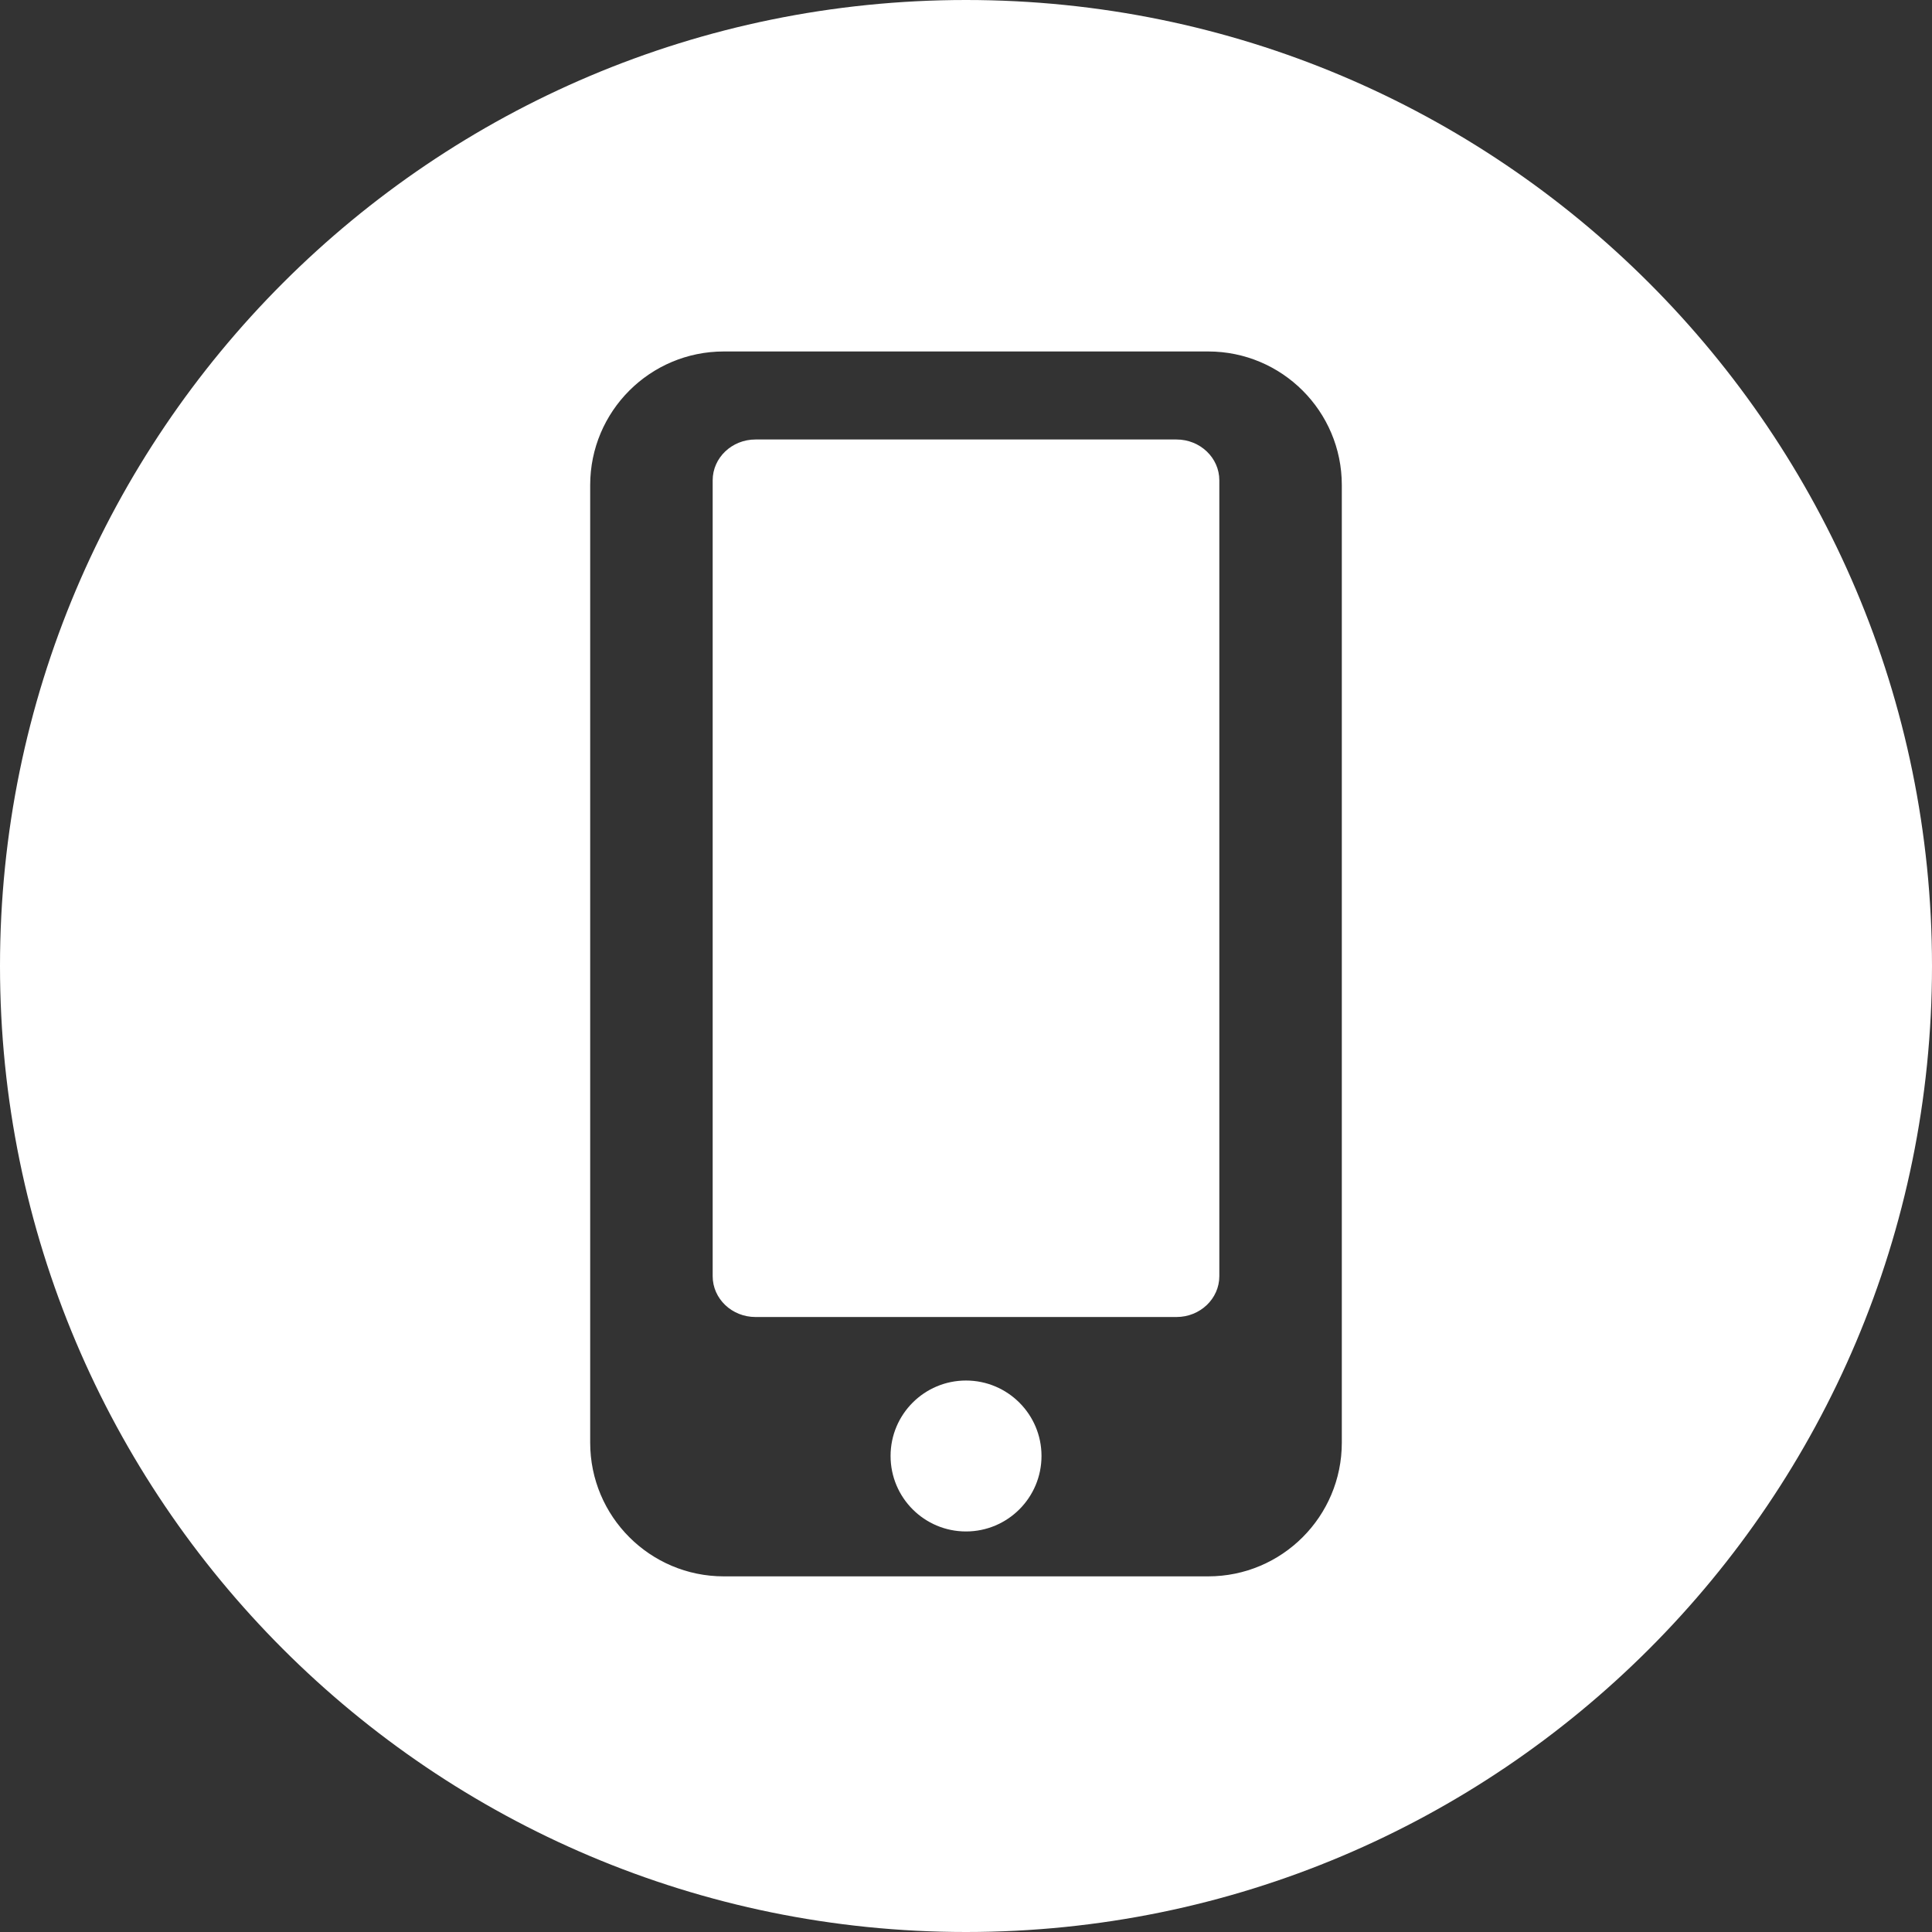
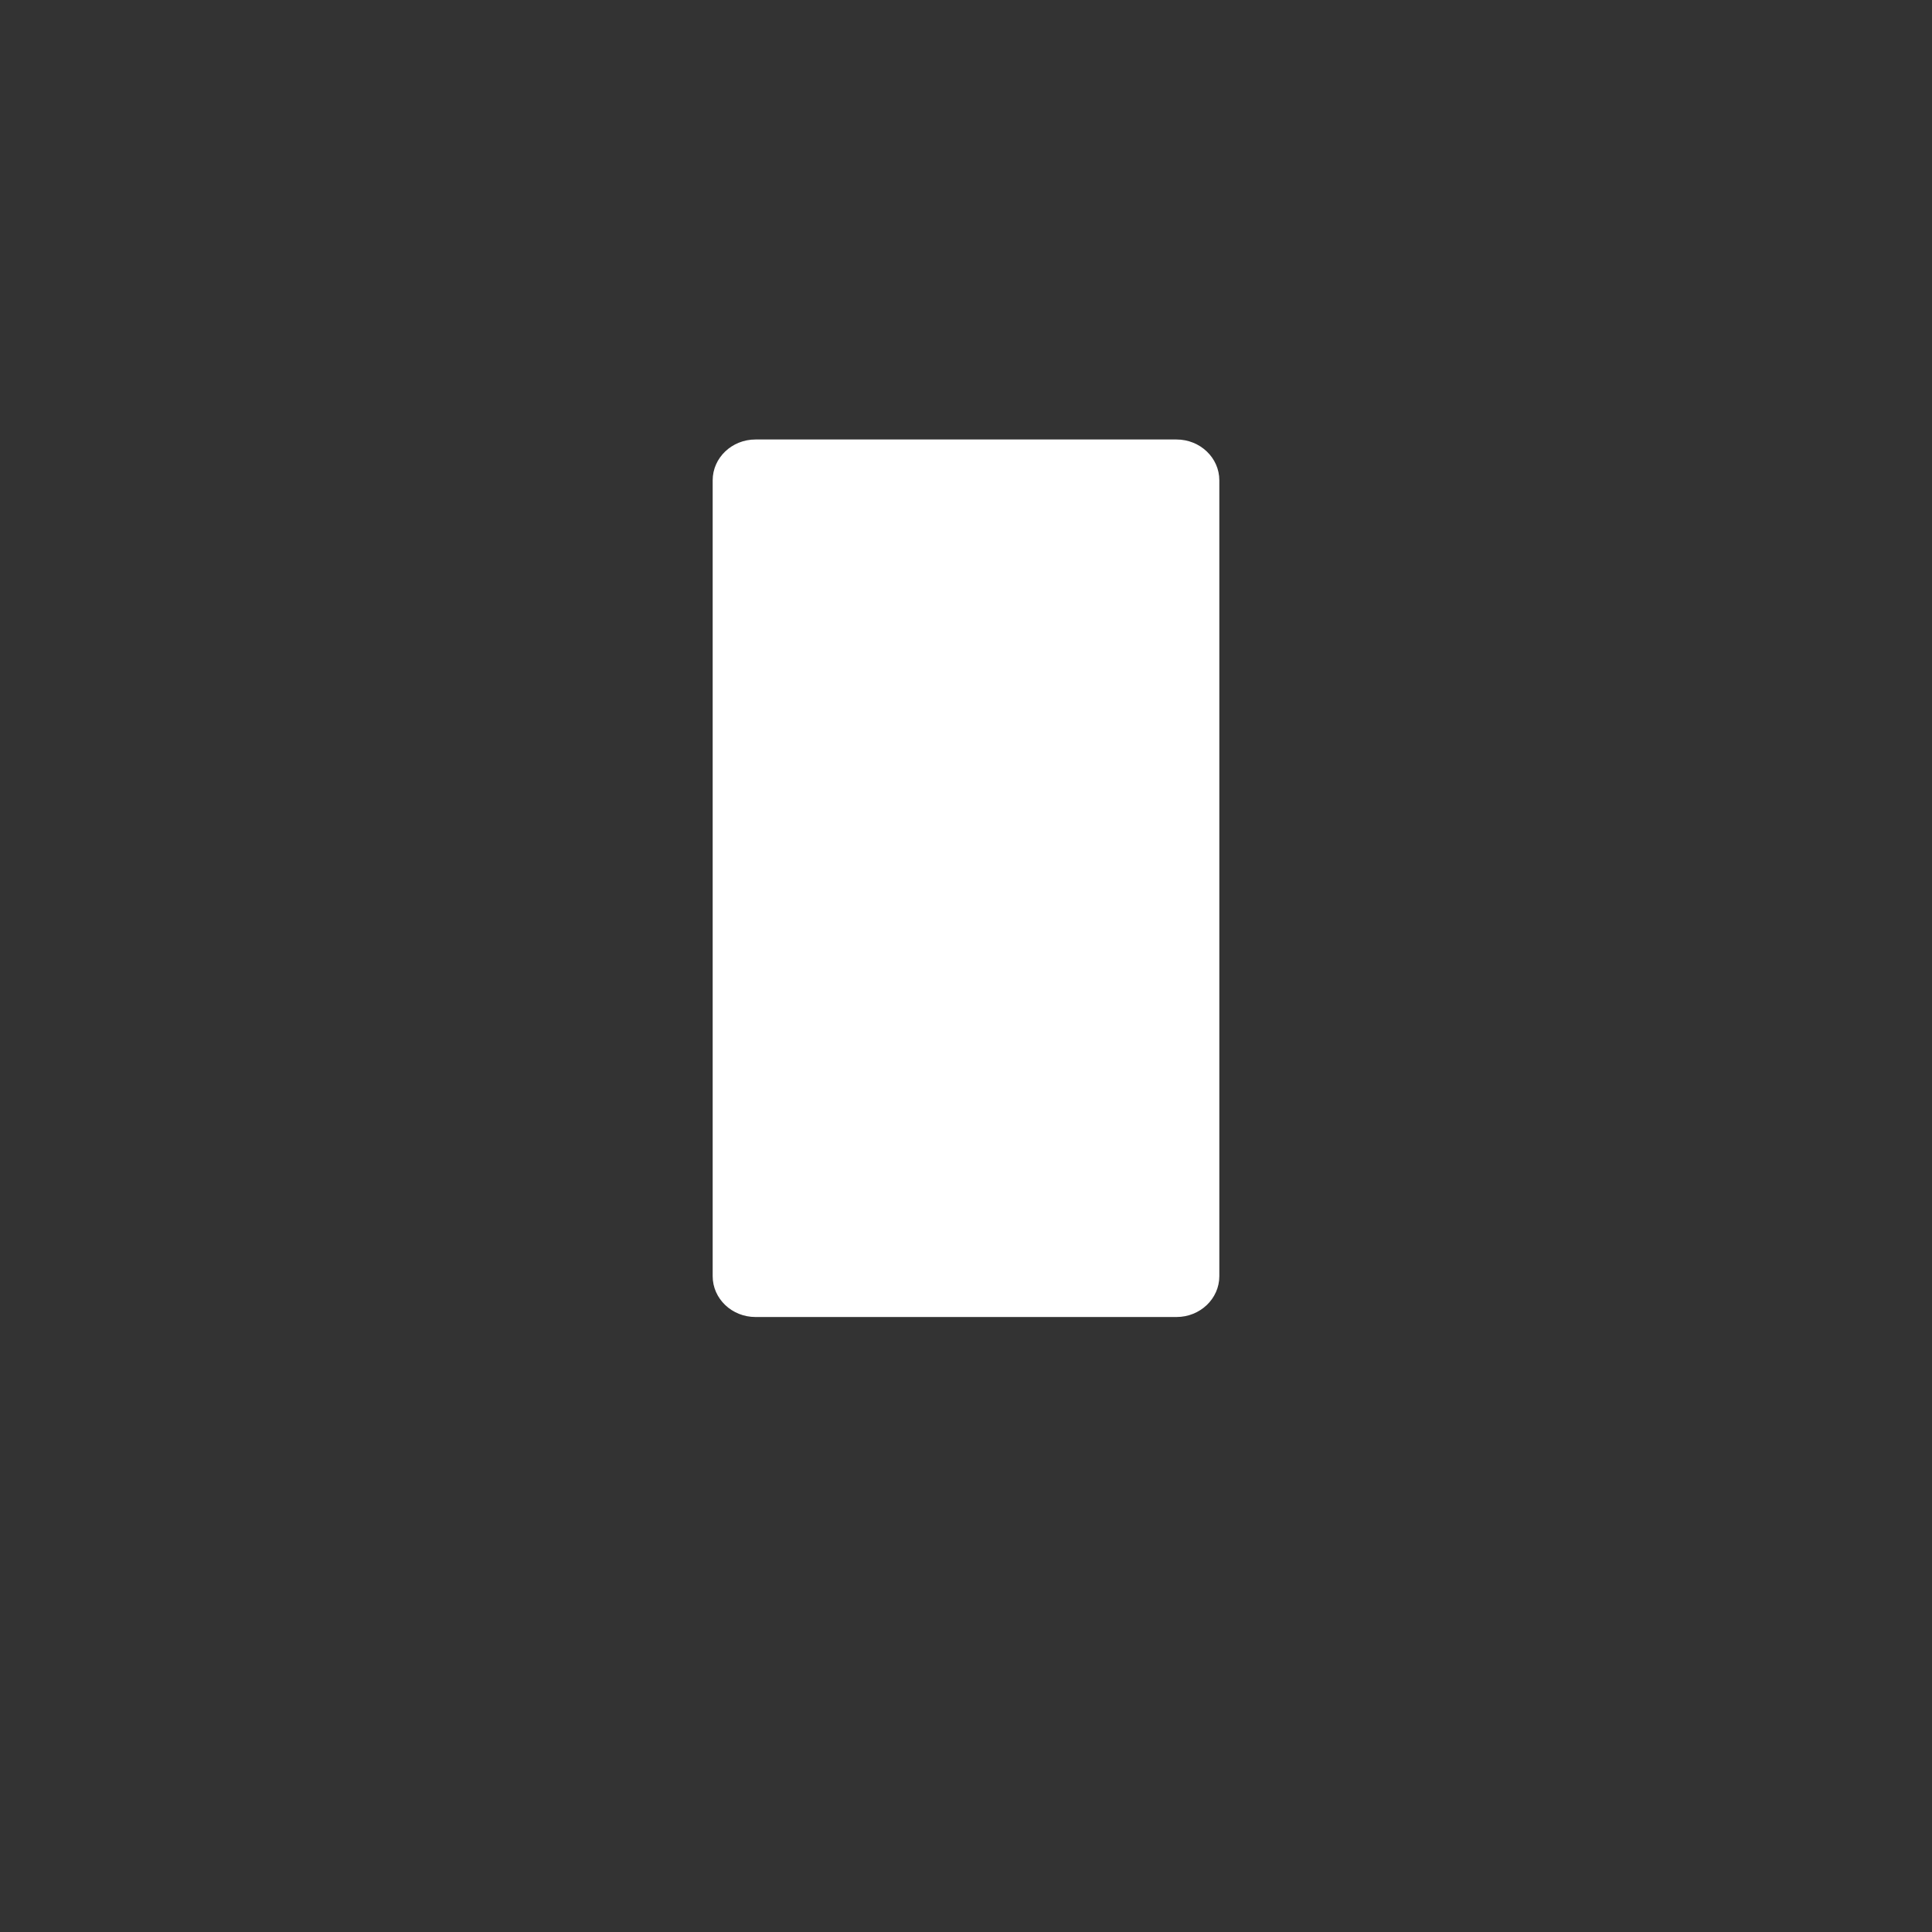
<svg xmlns="http://www.w3.org/2000/svg" width="25" height="25" viewBox="0 0 25 25" fill="none">
  <rect x="0" y="0" width="25" height="25" fill="#333333" stroke="none" />
-   <path d="M12.5 19.817C13.039 19.817 13.477 19.38 13.477 18.84C13.477 18.301 13.039 17.864 12.5 17.864C11.961 17.864 11.524 18.301 11.524 18.84C11.524 19.38 11.961 19.817 12.5 19.817Z" fill="white" />
  <path d="M15.224 5.687H9.776C9.47 5.687 9.222 5.924 9.222 6.215V16.514C9.222 16.805 9.47 17.042 9.776 17.042H15.224C15.53 17.042 15.778 16.805 15.778 16.514V6.215C15.778 5.924 15.53 5.687 15.224 5.687Z" fill="white" />
-   <path d="M12.5 0C5.597 0 0 5.597 0 12.5C0 19.403 5.597 25 12.5 25C19.403 25 25 19.403 25 12.5C25 5.596 19.403 0 12.5 0ZM17.363 18.668C17.363 19.623 16.589 20.398 15.634 20.398H9.366C8.411 20.398 7.637 19.623 7.637 18.668V6.277C7.637 5.322 8.411 4.548 9.366 4.548H15.634C16.589 4.548 17.363 5.322 17.363 6.277V18.668Z" fill="white" />
</svg>